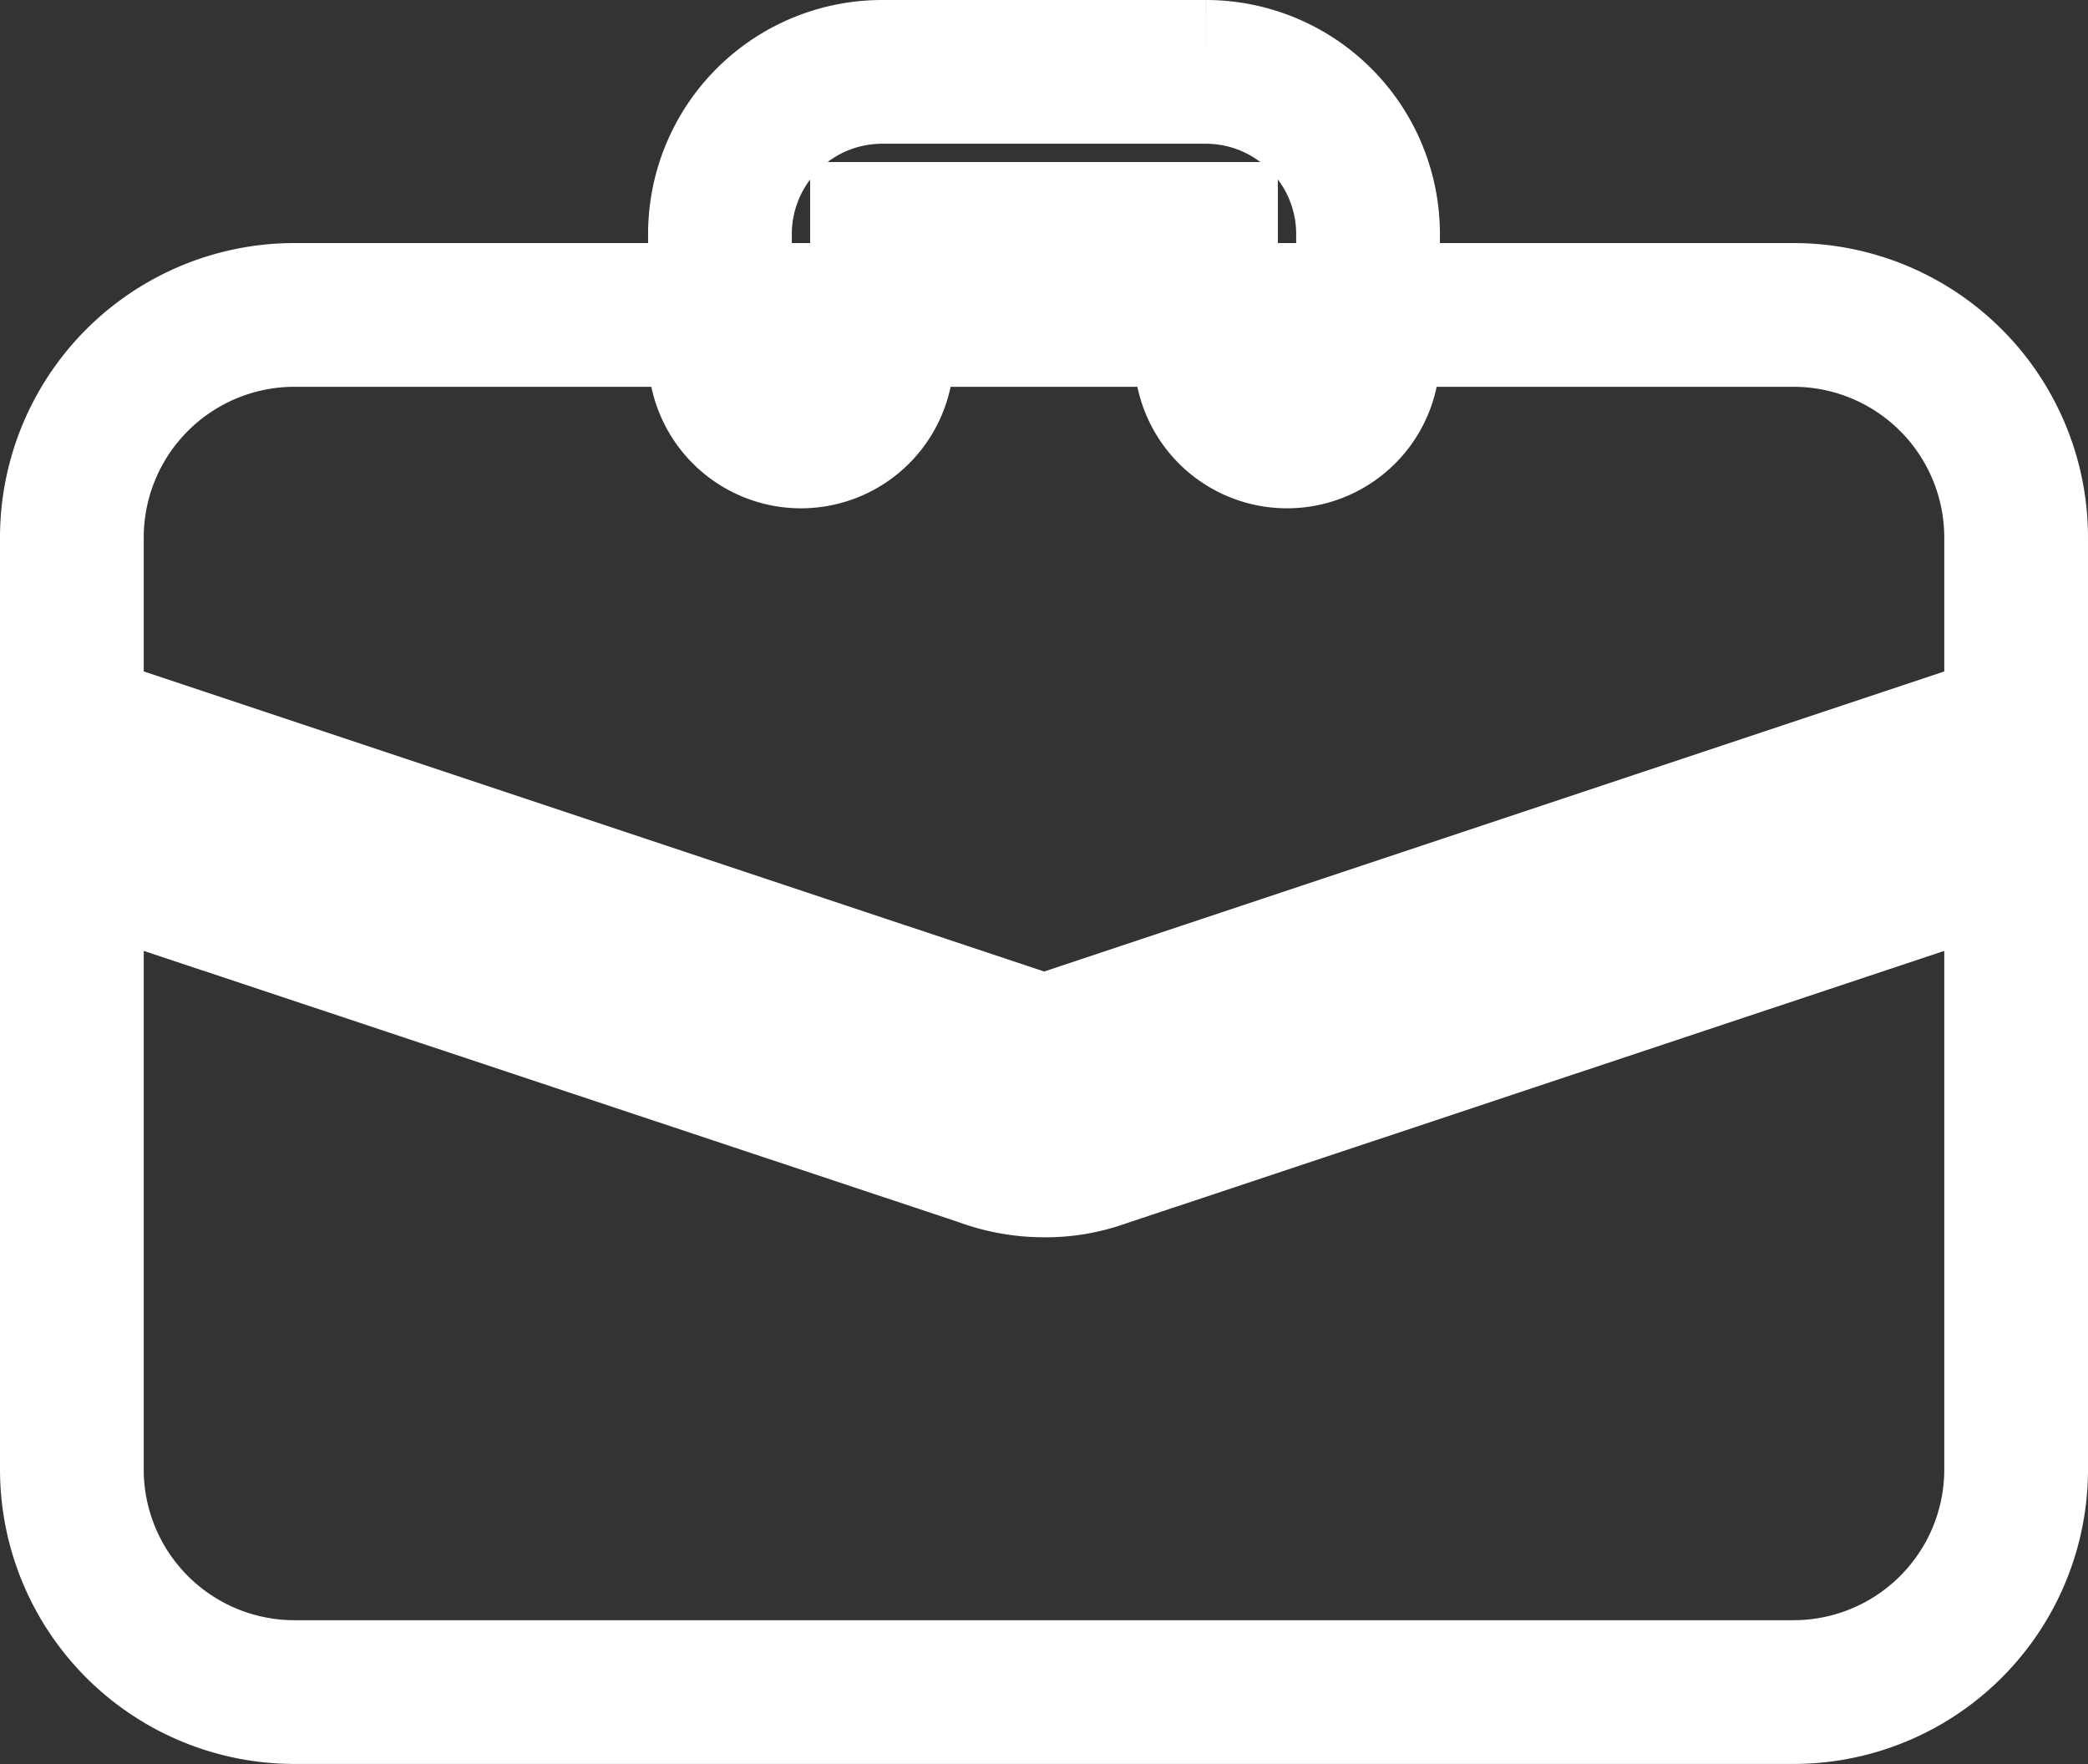
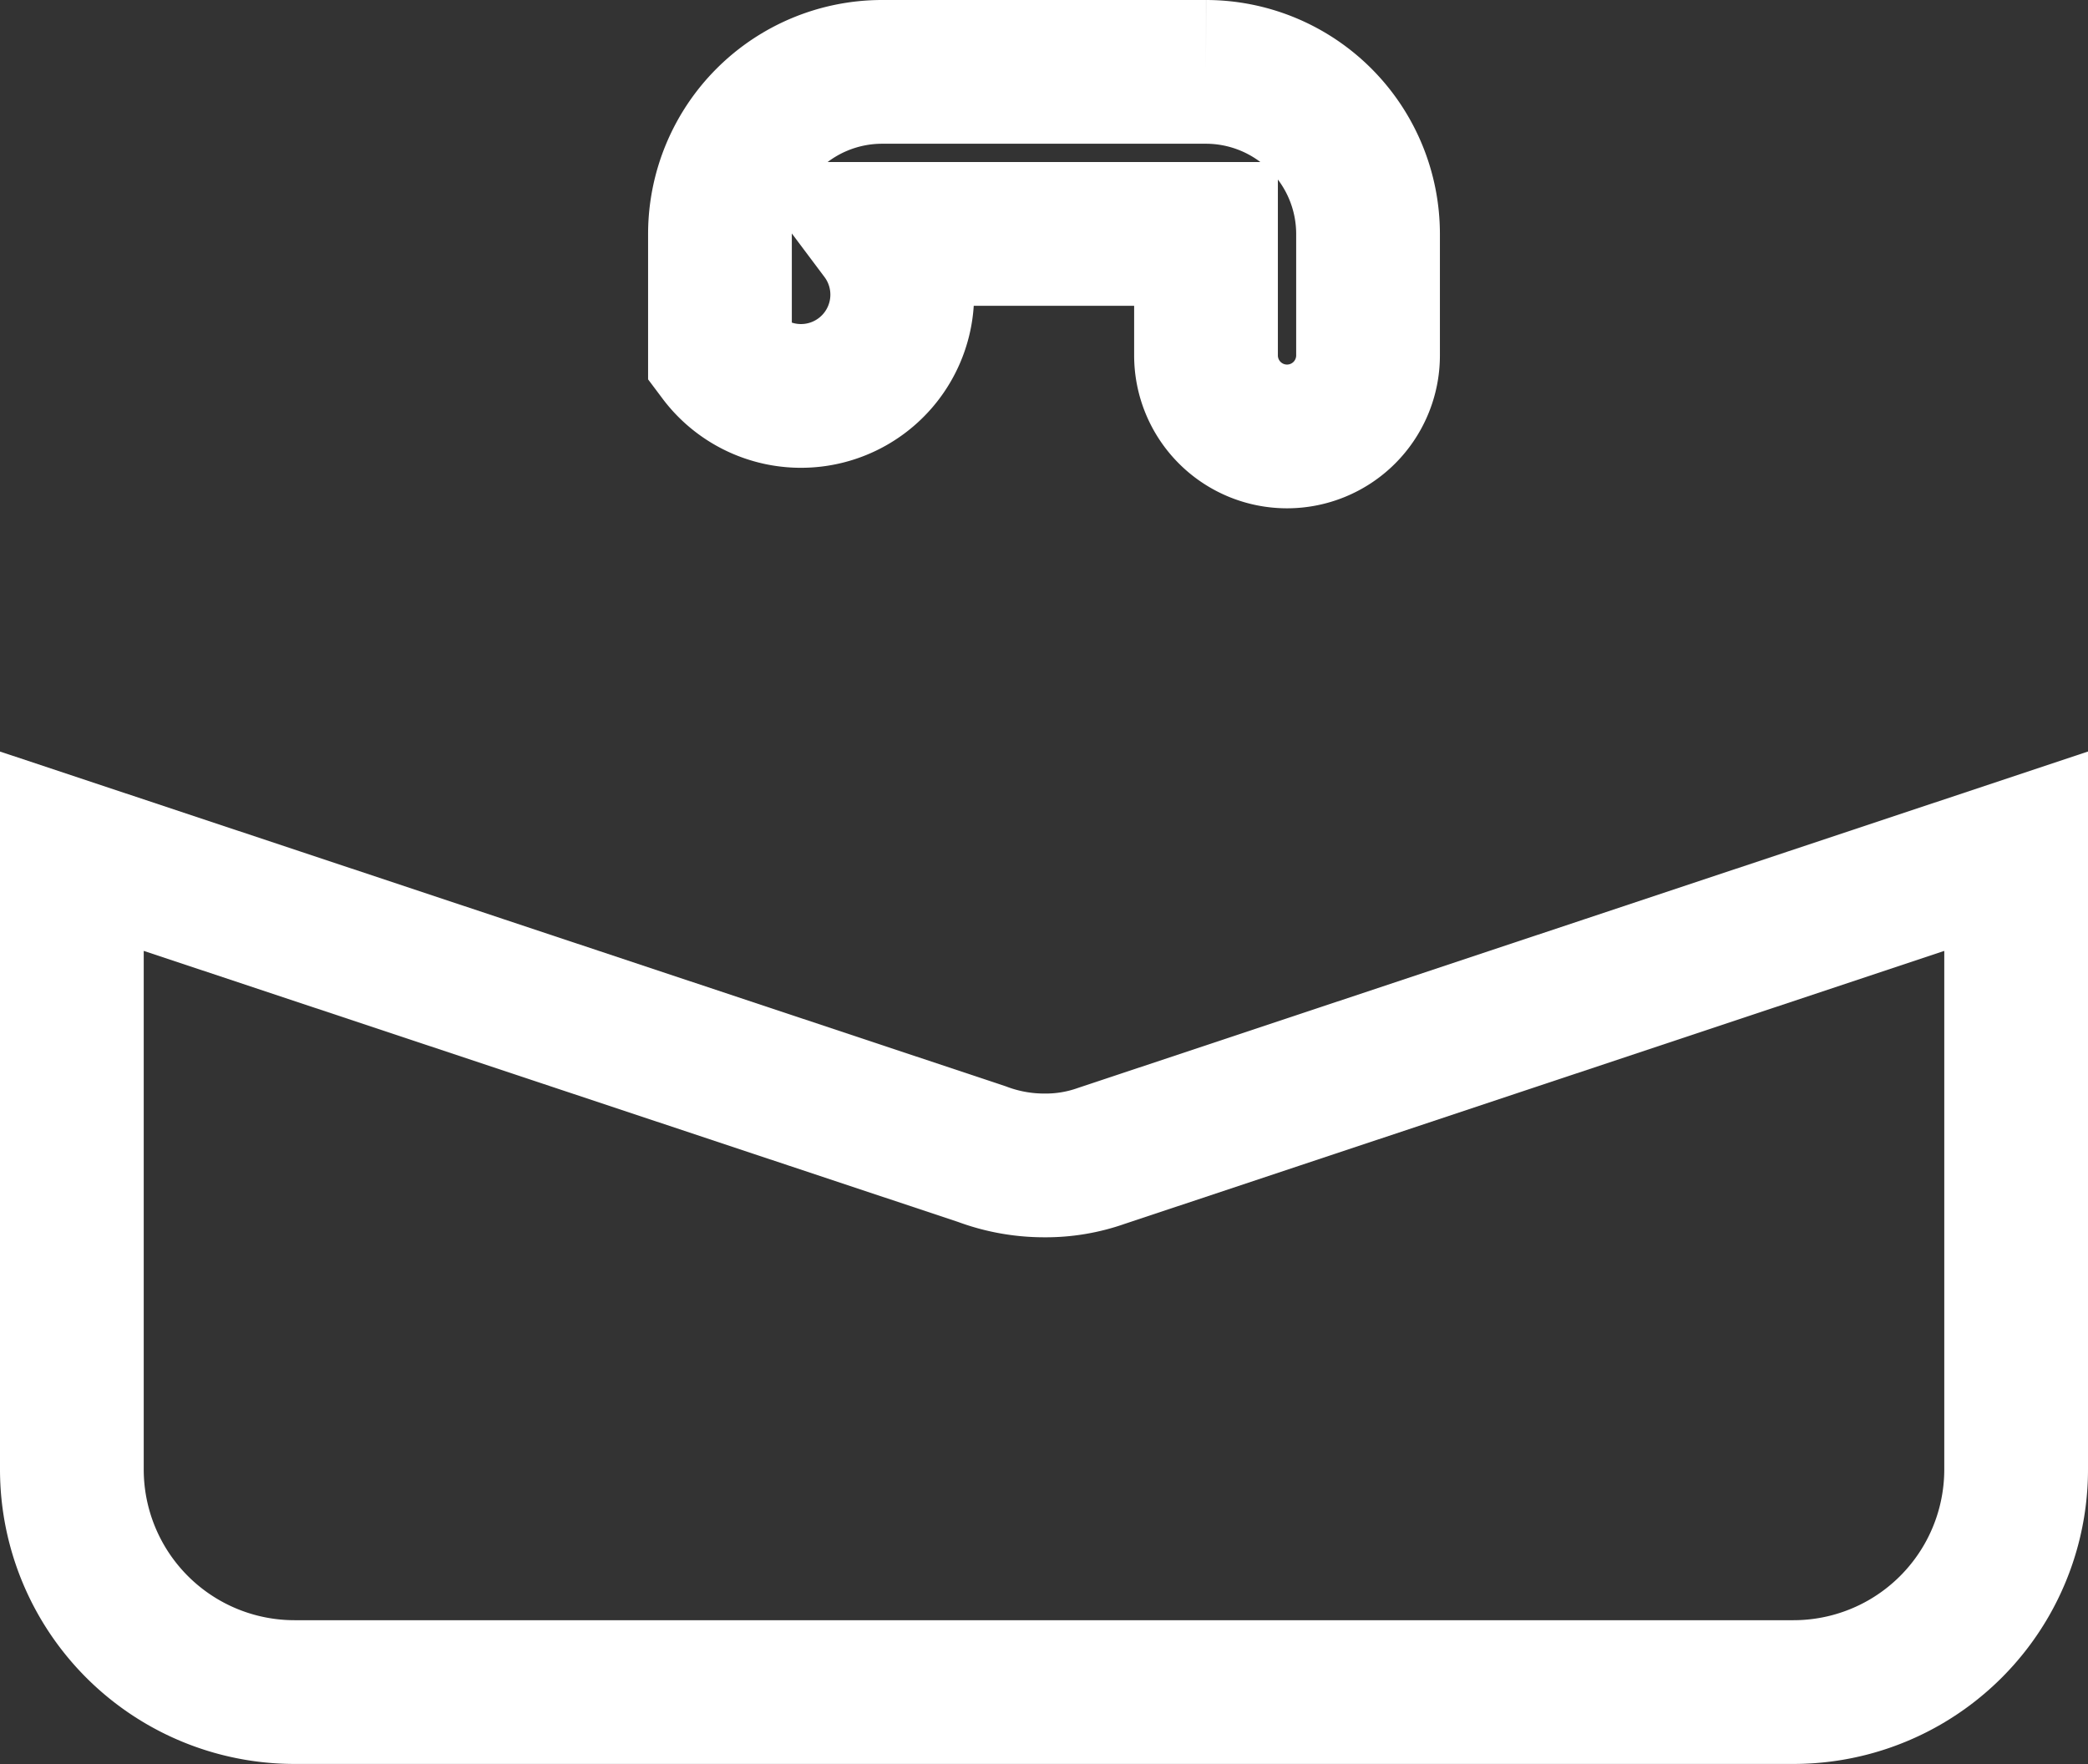
<svg xmlns="http://www.w3.org/2000/svg" width="43.581" height="36.817" viewBox="0 0 43.581 36.817">
  <rect x="0" y="0" width="43.581" height="36.817" fill="#333333" stroke="none" />
  <defs>
    <style>.a{fill:none;stroke:#fff;stroke-width:3px;}</style>
  </defs>
  <g transform="translate(1.5 1.5)">
-     <path class="a" d="M19.836,9.609a1.691,1.691,0,0,1-1.691-1.691V5.382H11.382V7.918A1.691,1.691,0,1,1,8,7.918V5.382A3.385,3.385,0,0,1,11.382,2h6.763a3.385,3.385,0,0,1,3.382,3.382V7.918A1.691,1.691,0,0,1,19.836,9.609Z" transform="translate(5.527 -2)" />
+     <path class="a" d="M19.836,9.609a1.691,1.691,0,0,1-1.691-1.691V5.382H11.382A1.691,1.691,0,1,1,8,7.918V5.382A3.385,3.385,0,0,1,11.382,2h6.763a3.385,3.385,0,0,1,3.382,3.382V7.918A1.691,1.691,0,0,1,19.836,9.609Z" transform="translate(5.527 -2)" />
    <path class="a" d="M21.491,17.978a3.483,3.483,0,0,1-1.2.2,3.705,3.705,0,0,1-1.3-.237L0,11.62v12.9a4.647,4.647,0,0,0,4.65,4.65H35.931a4.647,4.647,0,0,0,4.65-4.65V11.62Z" transform="translate(0 4.646)" />
-     <path class="a" d="M40.581,9.65v3.872L20.7,20.15a1.251,1.251,0,0,1-.812,0L0,13.522V9.65A4.647,4.647,0,0,1,4.65,5H35.931A4.647,4.647,0,0,1,40.581,9.65Z" transform="translate(0 0.073)" />
  </g>
</svg>